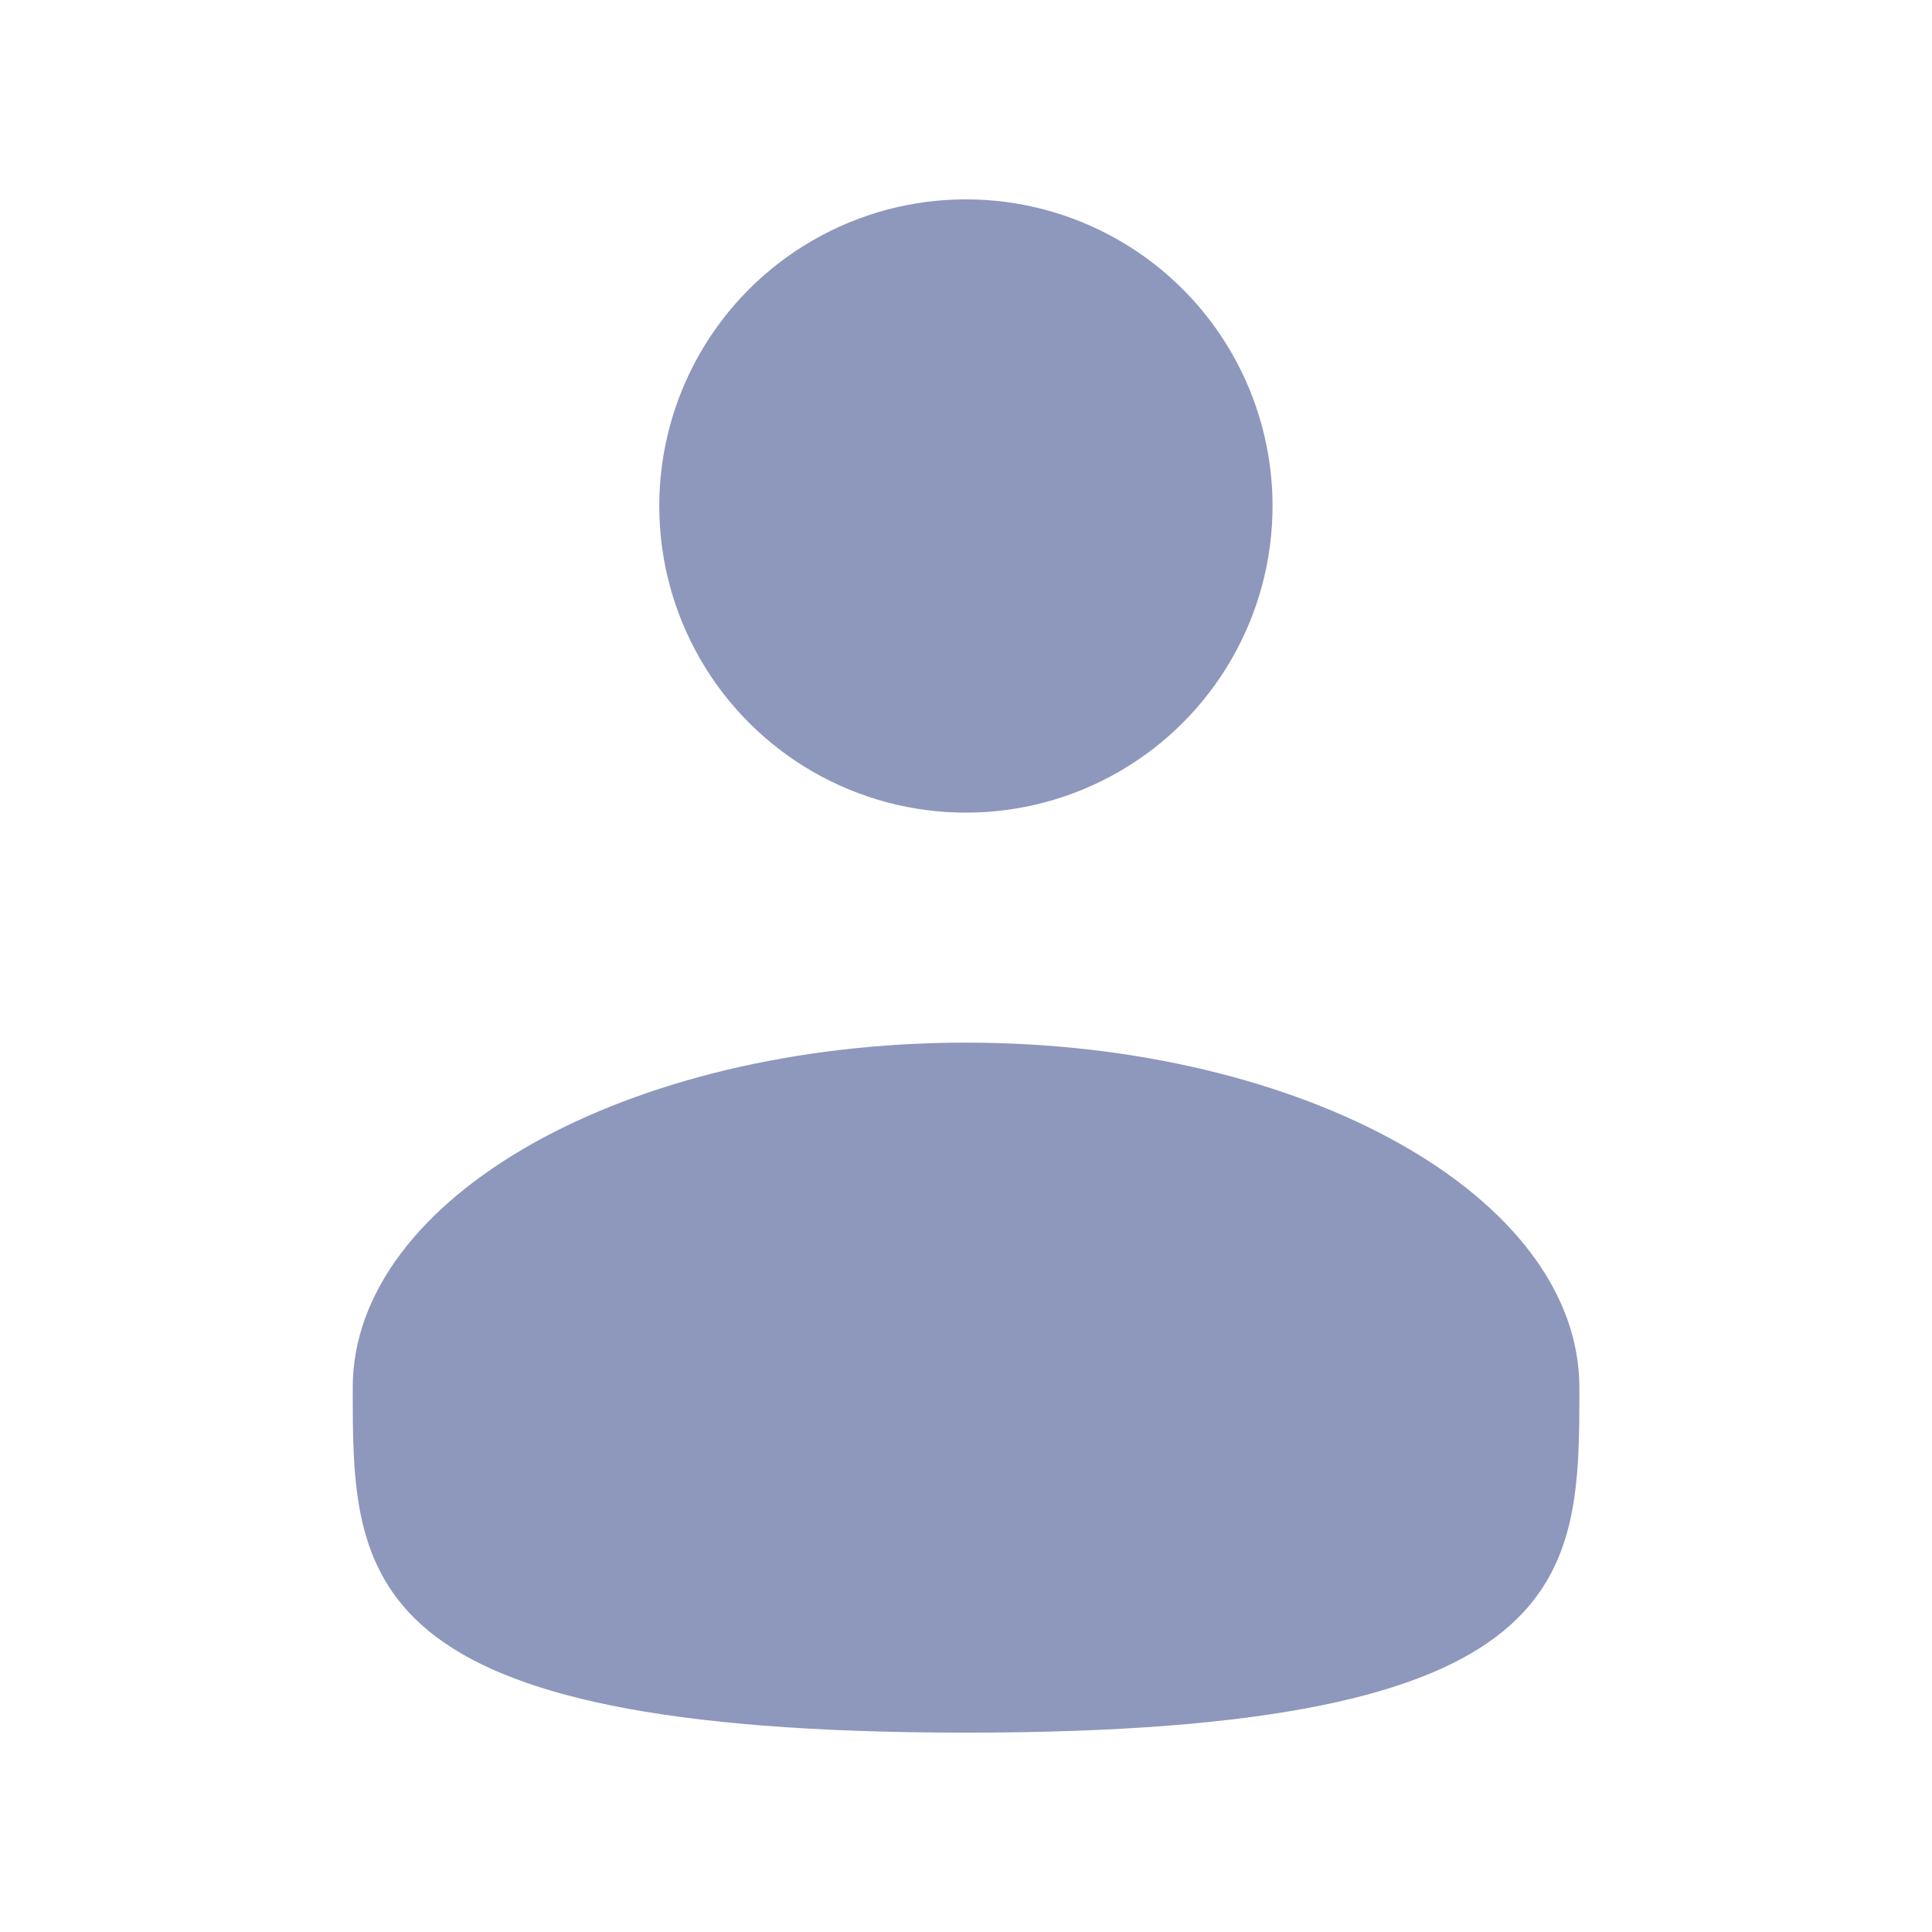
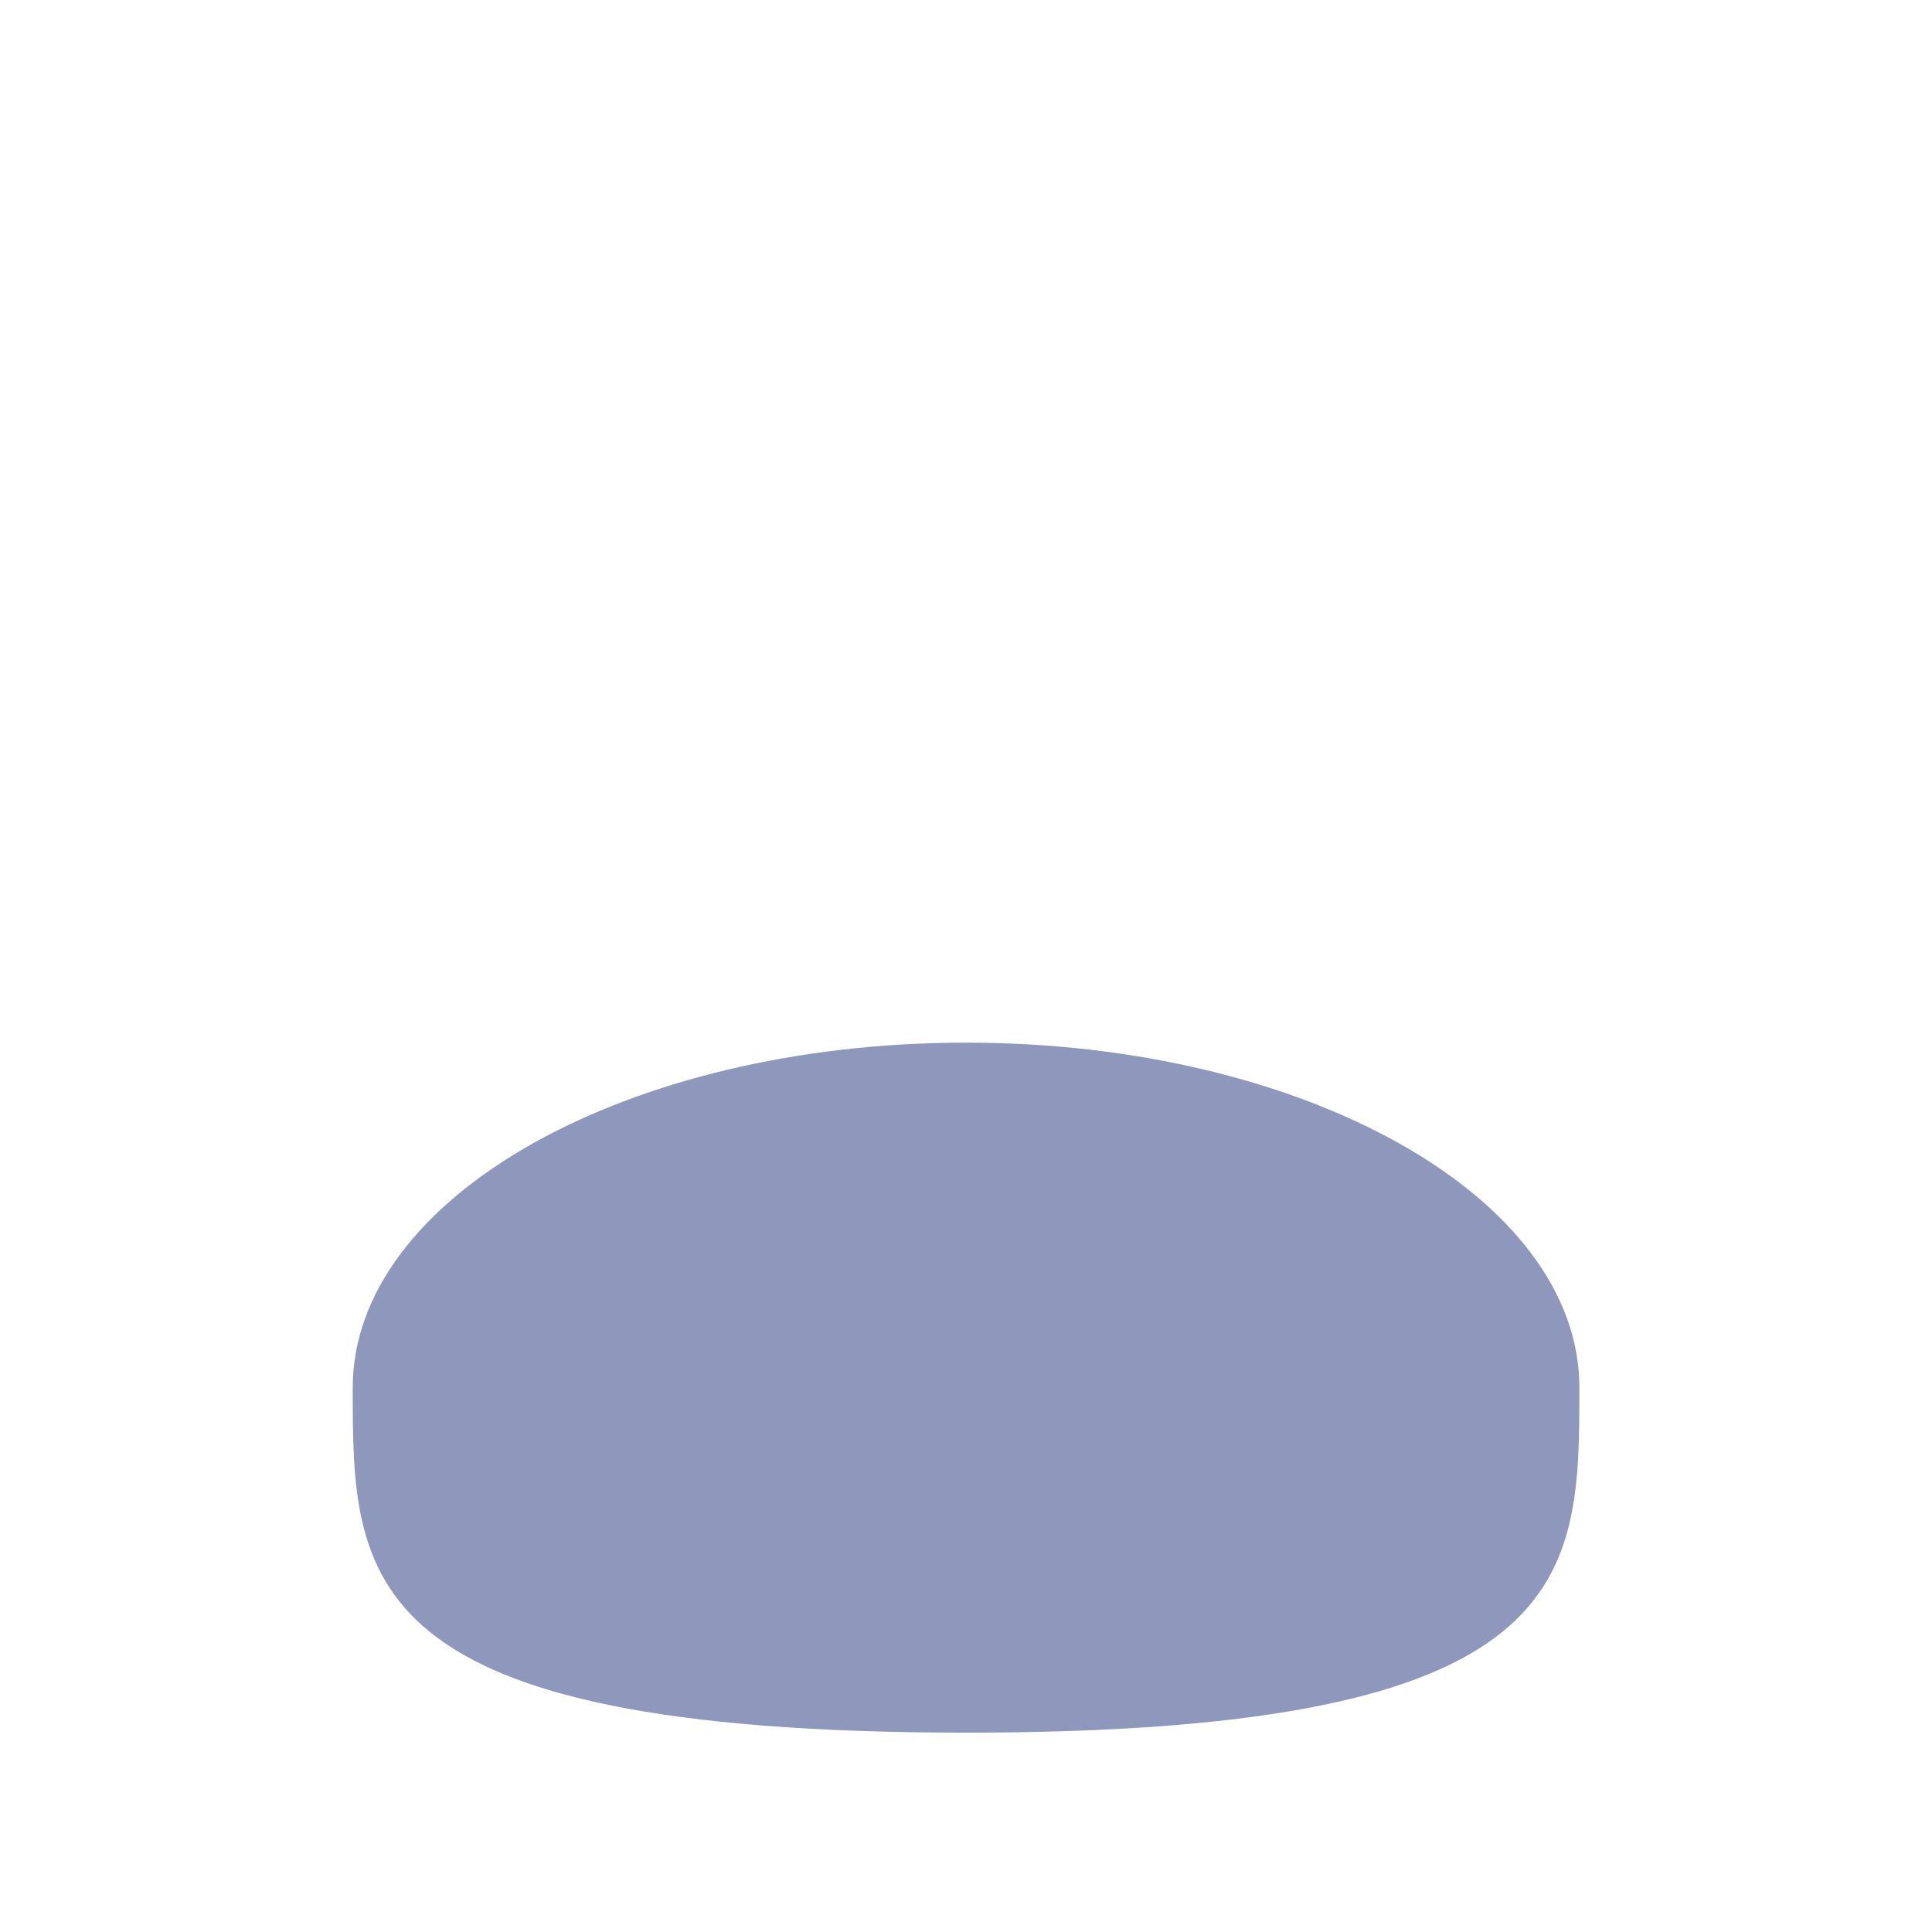
<svg xmlns="http://www.w3.org/2000/svg" width="21" height="21" viewBox="0 0 21 21" fill="none">
-   <circle cx="10.499" cy="5.5" r="3.333" fill="#8e97bc" />
  <path d="M17.167 15.083C17.167 17.154 17.167 18.833 10.501 18.833C3.834 18.833 3.834 17.154 3.834 15.083C3.834 13.012 6.819 11.333 10.501 11.333C14.182 11.333 17.167 13.012 17.167 15.083Z" fill="#8e97bc" />
</svg>